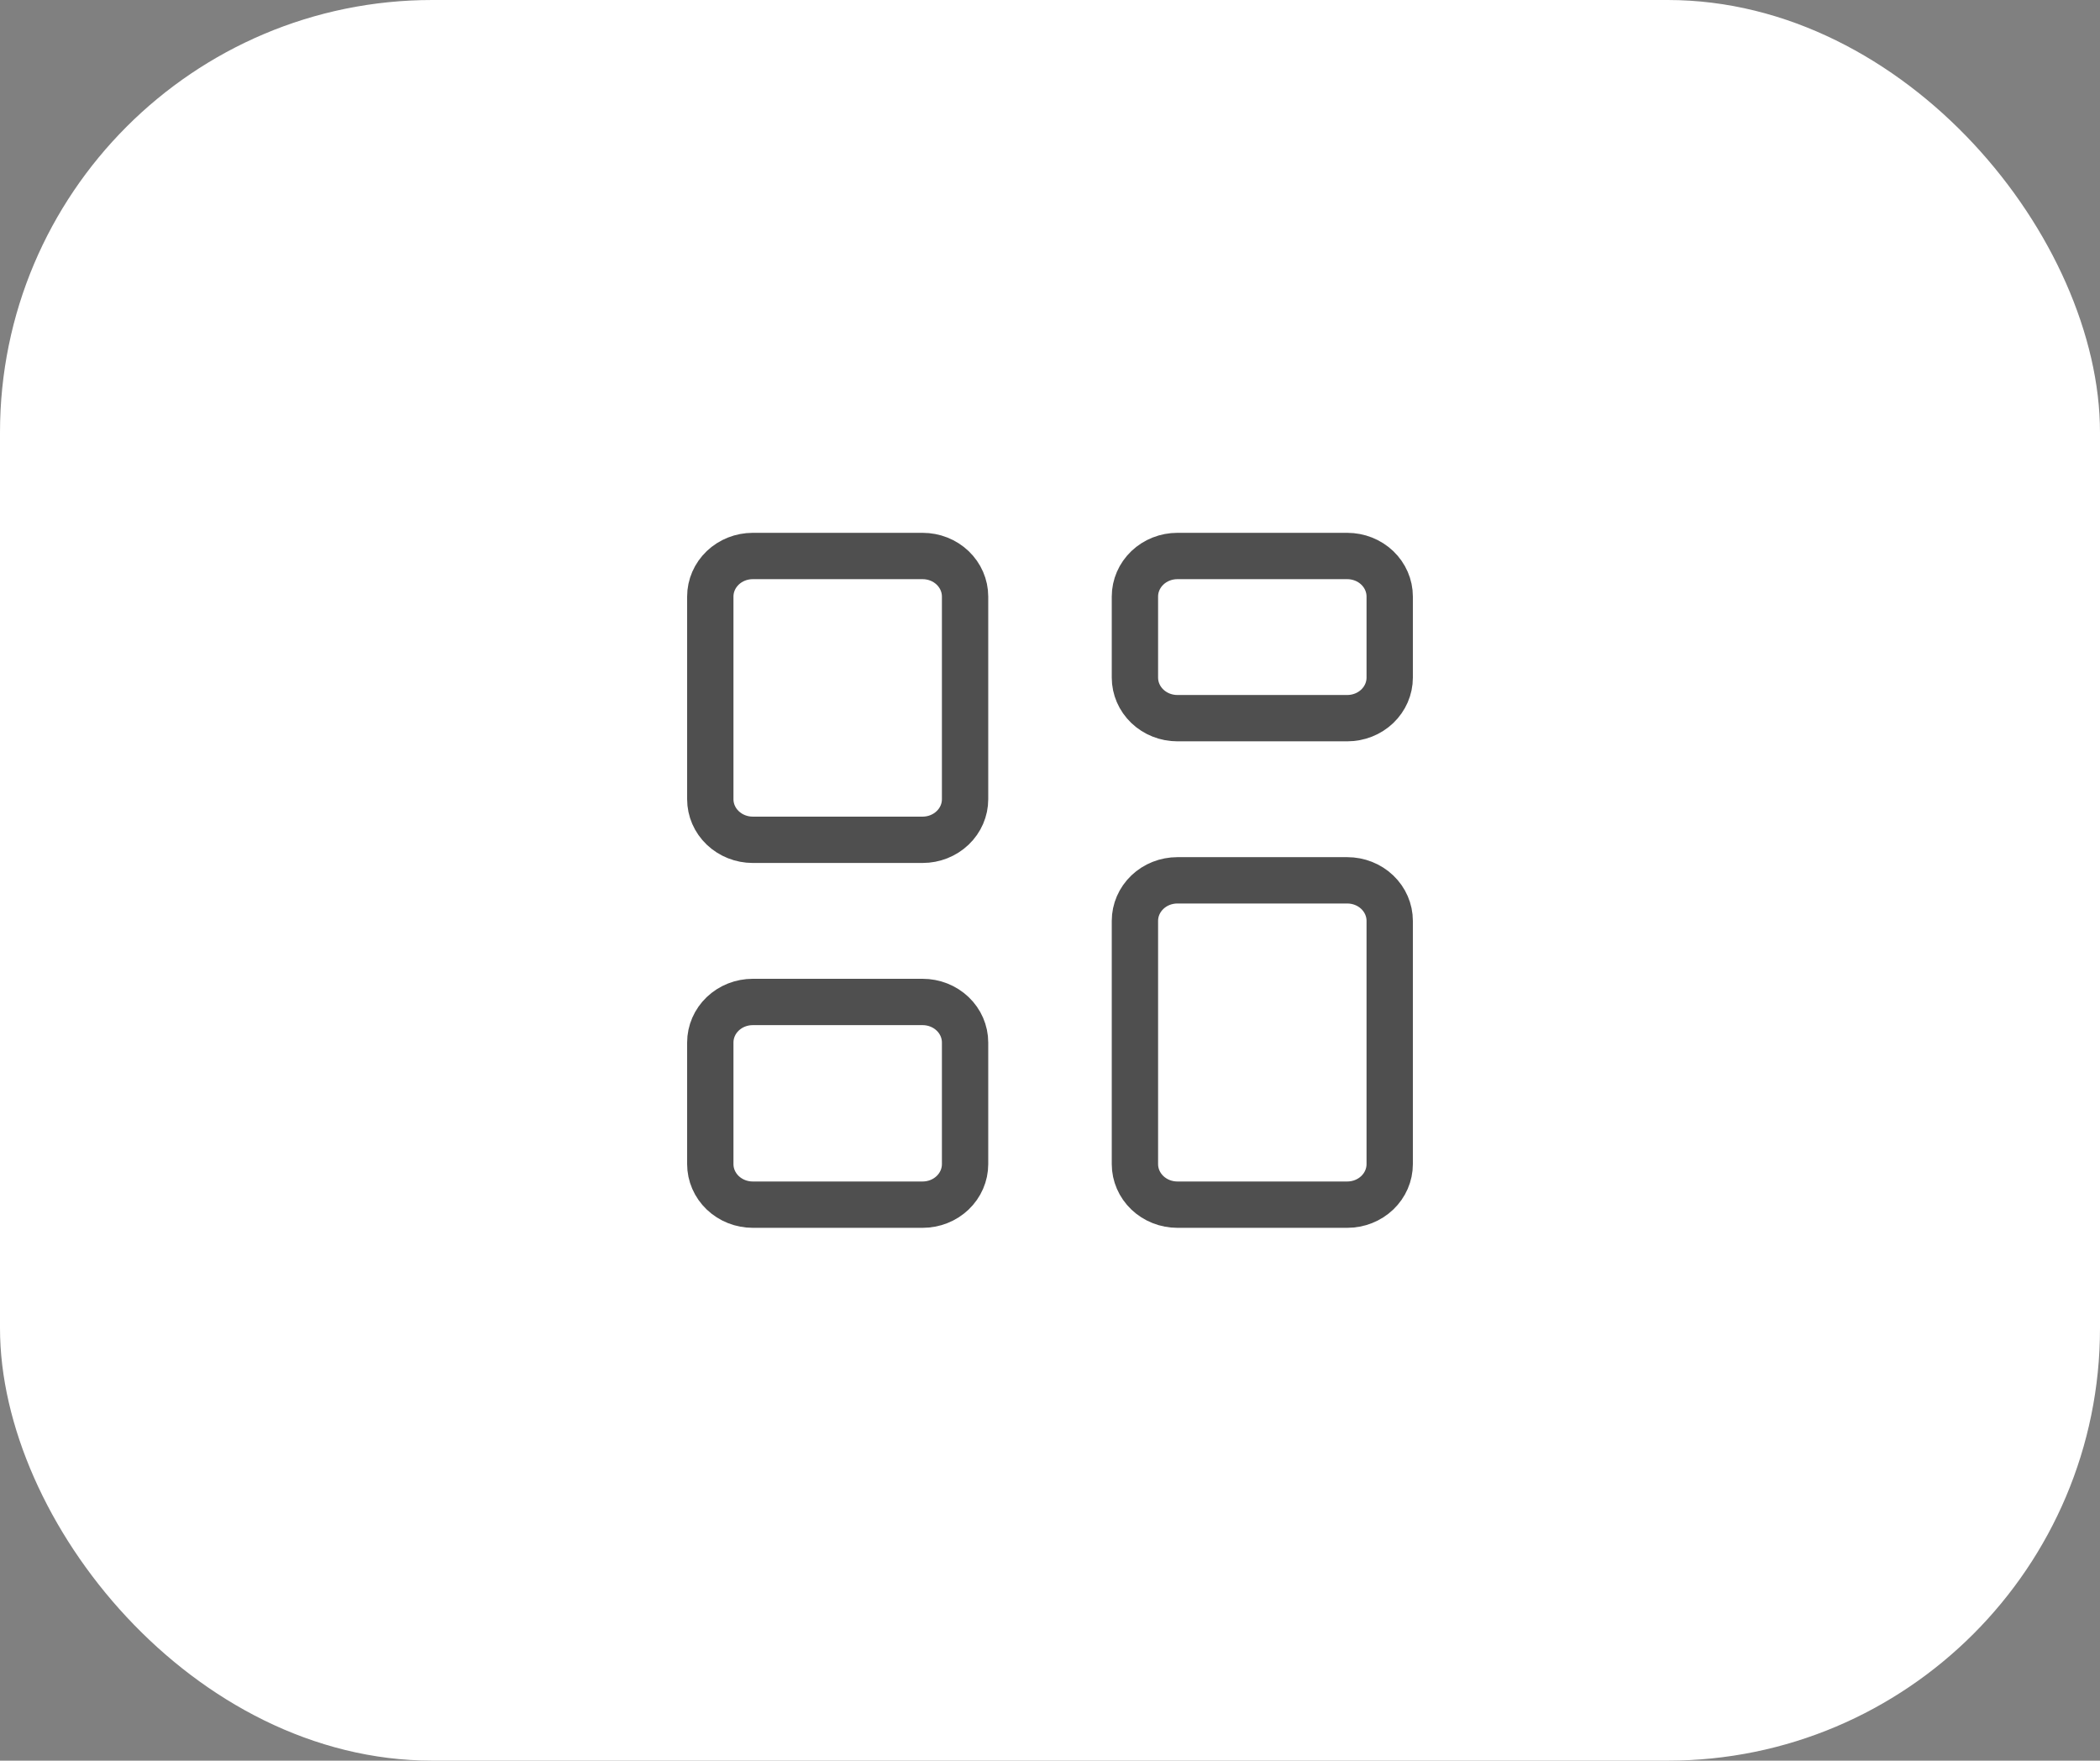
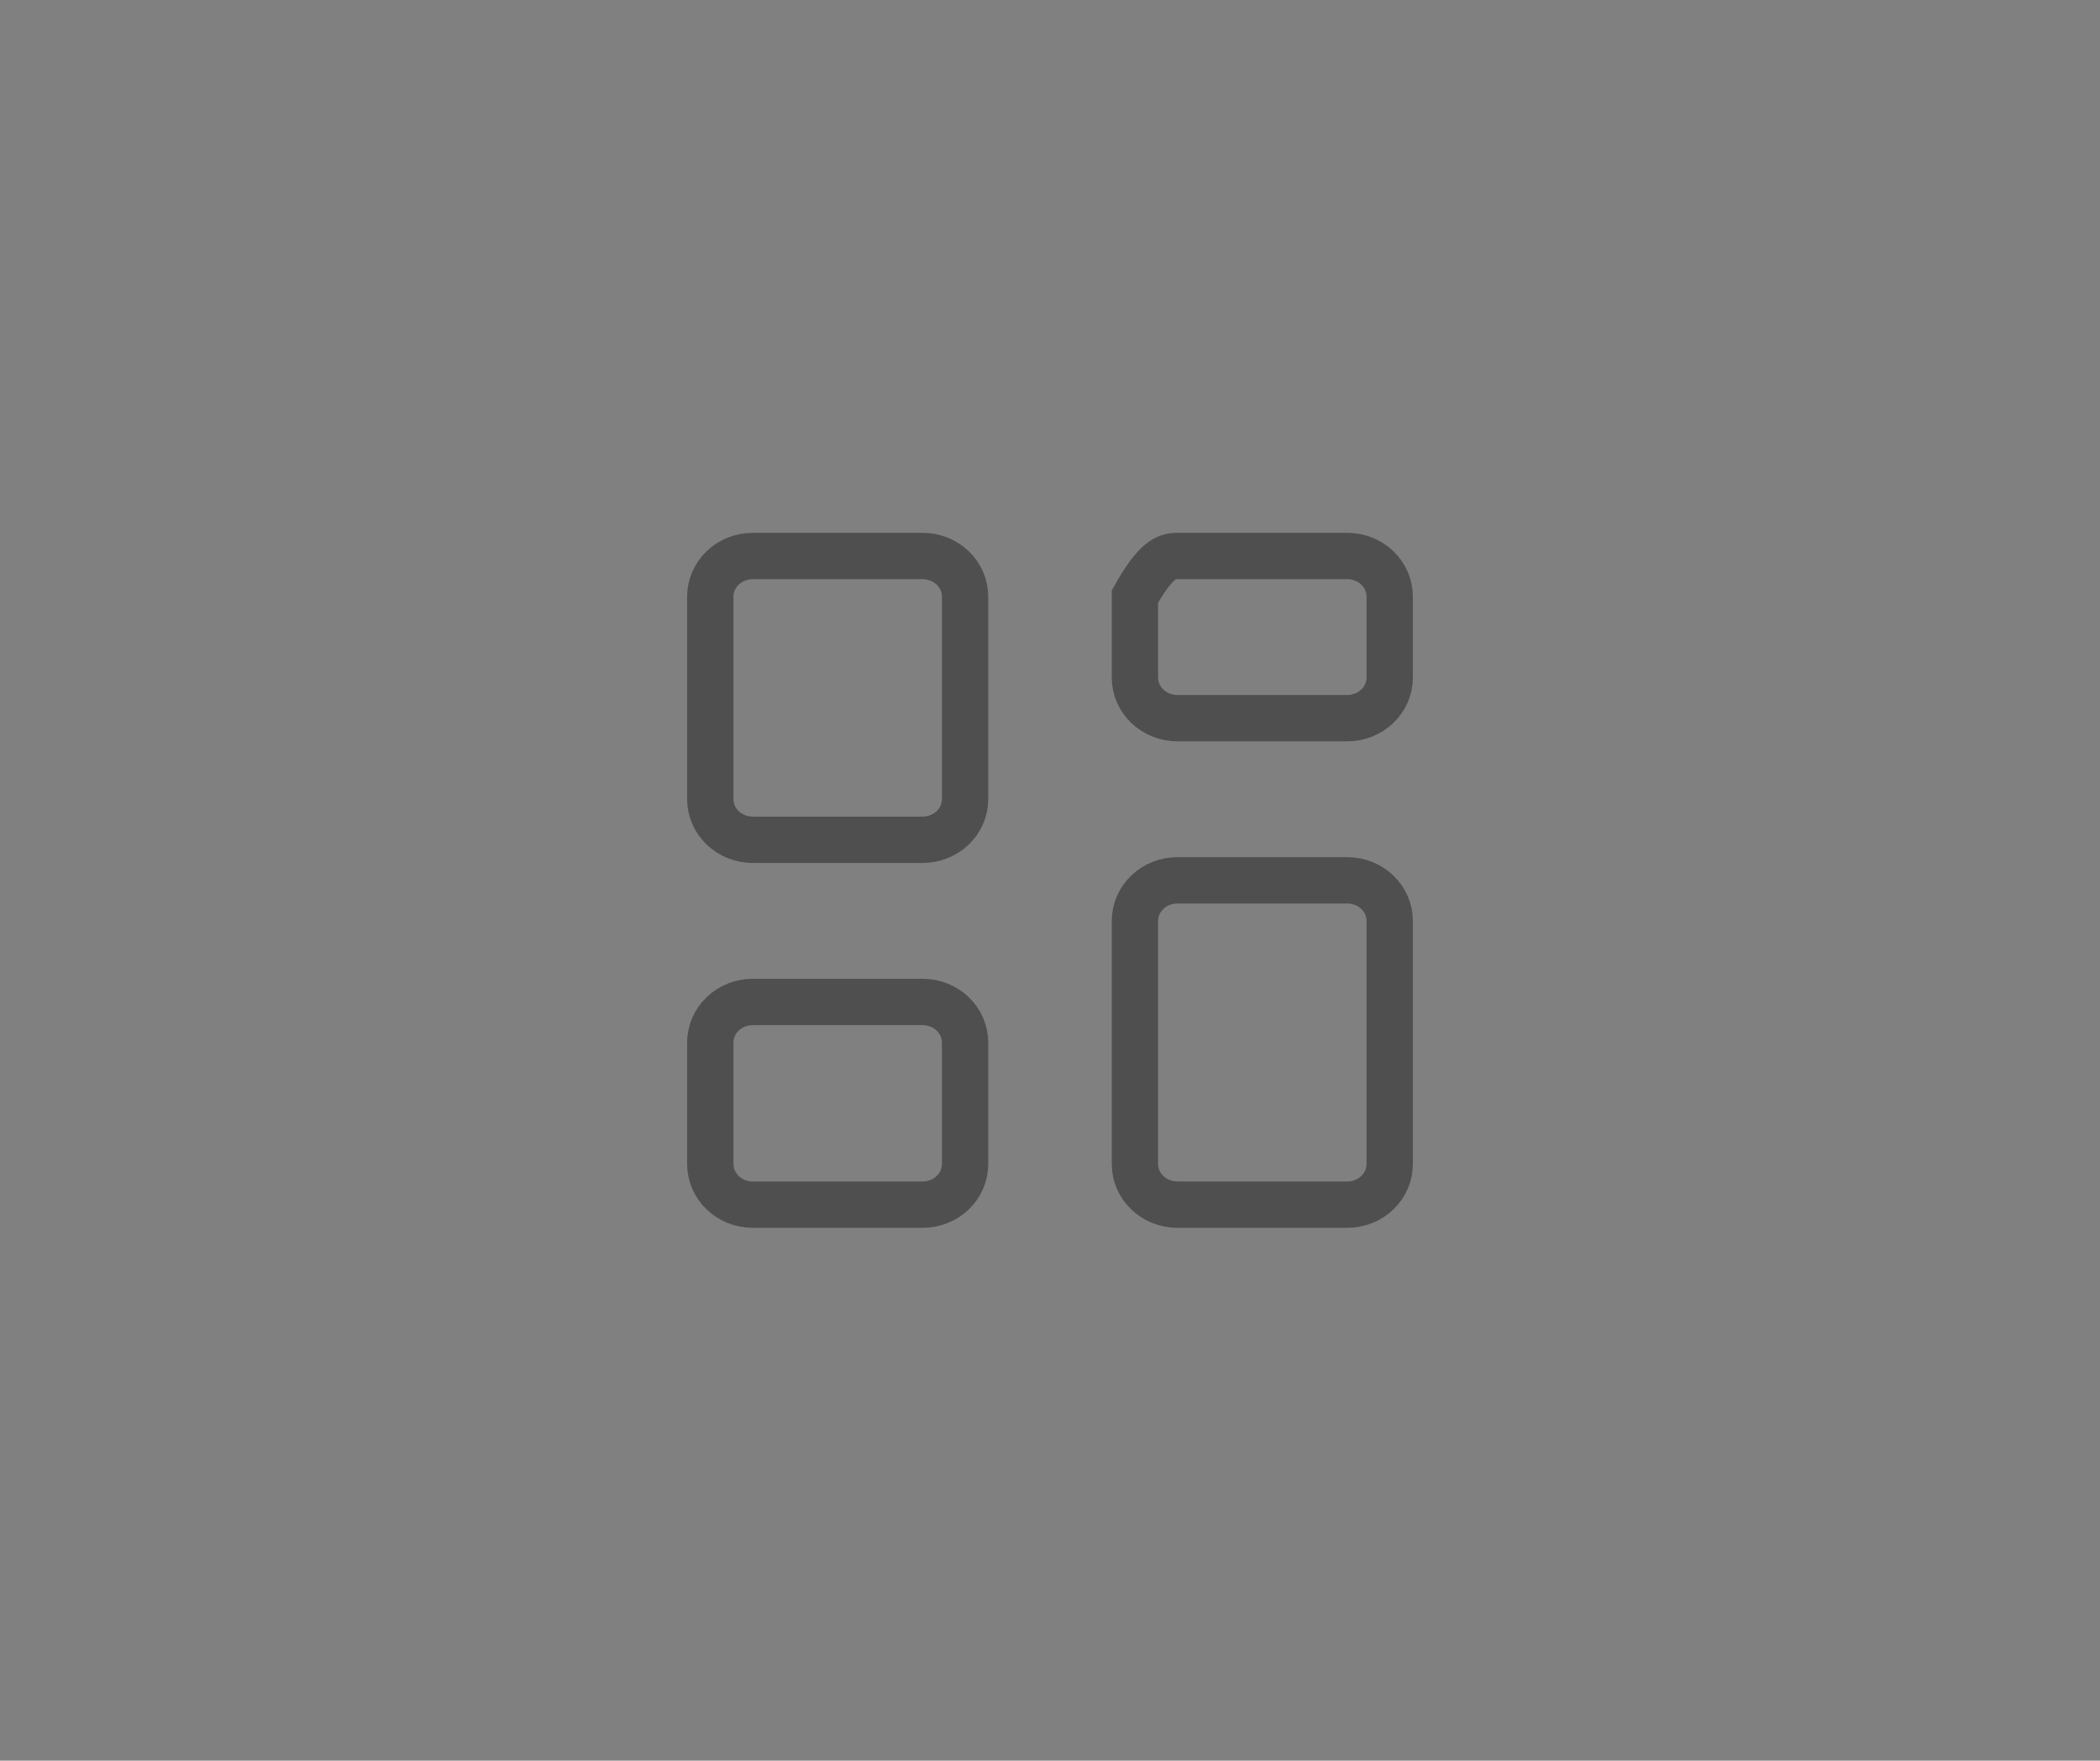
<svg xmlns="http://www.w3.org/2000/svg" width="68" height="57" viewBox="0 0 68 57" fill="none">
  <rect x="0" y="0" width="68" height="57" fill="#808080" stroke="none" />
-   <rect width="68" height="57" rx="14" fill="white" />
-   <path d="M23 19.312C23 18.964 23.145 18.631 23.403 18.384C23.661 18.138 24.01 18 24.375 18H29.875C30.24 18 30.589 18.138 30.847 18.384C31.105 18.631 31.25 18.964 31.25 19.312V25.875C31.25 26.223 31.105 26.557 30.847 26.803C30.589 27.049 30.24 27.188 29.875 27.188H24.375C24.01 27.188 23.661 27.049 23.403 26.803C23.145 26.557 23 26.223 23 25.875V19.312ZM36.75 19.312C36.75 18.964 36.895 18.631 37.153 18.384C37.411 18.138 37.76 18 38.125 18H43.625C43.99 18 44.339 18.138 44.597 18.384C44.855 18.631 45 18.964 45 19.312V21.938C45 22.286 44.855 22.619 44.597 22.866C44.339 23.112 43.99 23.25 43.625 23.25H38.125C37.76 23.25 37.411 23.112 37.153 22.866C36.895 22.619 36.75 22.286 36.75 21.938V19.312ZM23 33.75C23 33.402 23.145 33.068 23.403 32.822C23.661 32.576 24.01 32.438 24.375 32.438H29.875C30.24 32.438 30.589 32.576 30.847 32.822C31.105 33.068 31.25 33.402 31.25 33.75V37.688C31.25 38.036 31.105 38.369 30.847 38.616C30.589 38.862 30.24 39 29.875 39H24.375C24.01 39 23.661 38.862 23.403 38.616C23.145 38.369 23 38.036 23 37.688V33.75ZM36.75 29.812C36.75 29.464 36.895 29.131 37.153 28.884C37.411 28.638 37.76 28.5 38.125 28.5H43.625C43.99 28.5 44.339 28.638 44.597 28.884C44.855 29.131 45 29.464 45 29.812V37.688C45 38.036 44.855 38.369 44.597 38.616C44.339 38.862 43.99 39 43.625 39H38.125C37.76 39 37.411 38.862 37.153 38.616C36.895 38.369 36.75 38.036 36.75 37.688V29.812Z" stroke="#4F4F4F" stroke-width="1.5" />
+   <path d="M23 19.312C23 18.964 23.145 18.631 23.403 18.384C23.661 18.138 24.01 18 24.375 18H29.875C30.24 18 30.589 18.138 30.847 18.384C31.105 18.631 31.25 18.964 31.25 19.312V25.875C31.25 26.223 31.105 26.557 30.847 26.803C30.589 27.049 30.24 27.188 29.875 27.188H24.375C24.01 27.188 23.661 27.049 23.403 26.803C23.145 26.557 23 26.223 23 25.875V19.312ZM36.75 19.312C37.411 18.138 37.76 18 38.125 18H43.625C43.99 18 44.339 18.138 44.597 18.384C44.855 18.631 45 18.964 45 19.312V21.938C45 22.286 44.855 22.619 44.597 22.866C44.339 23.112 43.99 23.25 43.625 23.25H38.125C37.76 23.25 37.411 23.112 37.153 22.866C36.895 22.619 36.75 22.286 36.75 21.938V19.312ZM23 33.75C23 33.402 23.145 33.068 23.403 32.822C23.661 32.576 24.01 32.438 24.375 32.438H29.875C30.24 32.438 30.589 32.576 30.847 32.822C31.105 33.068 31.25 33.402 31.25 33.75V37.688C31.25 38.036 31.105 38.369 30.847 38.616C30.589 38.862 30.24 39 29.875 39H24.375C24.01 39 23.661 38.862 23.403 38.616C23.145 38.369 23 38.036 23 37.688V33.75ZM36.75 29.812C36.75 29.464 36.895 29.131 37.153 28.884C37.411 28.638 37.76 28.5 38.125 28.5H43.625C43.99 28.5 44.339 28.638 44.597 28.884C44.855 29.131 45 29.464 45 29.812V37.688C45 38.036 44.855 38.369 44.597 38.616C44.339 38.862 43.99 39 43.625 39H38.125C37.76 39 37.411 38.862 37.153 38.616C36.895 38.369 36.75 38.036 36.75 37.688V29.812Z" stroke="#4F4F4F" stroke-width="1.5" />
</svg>